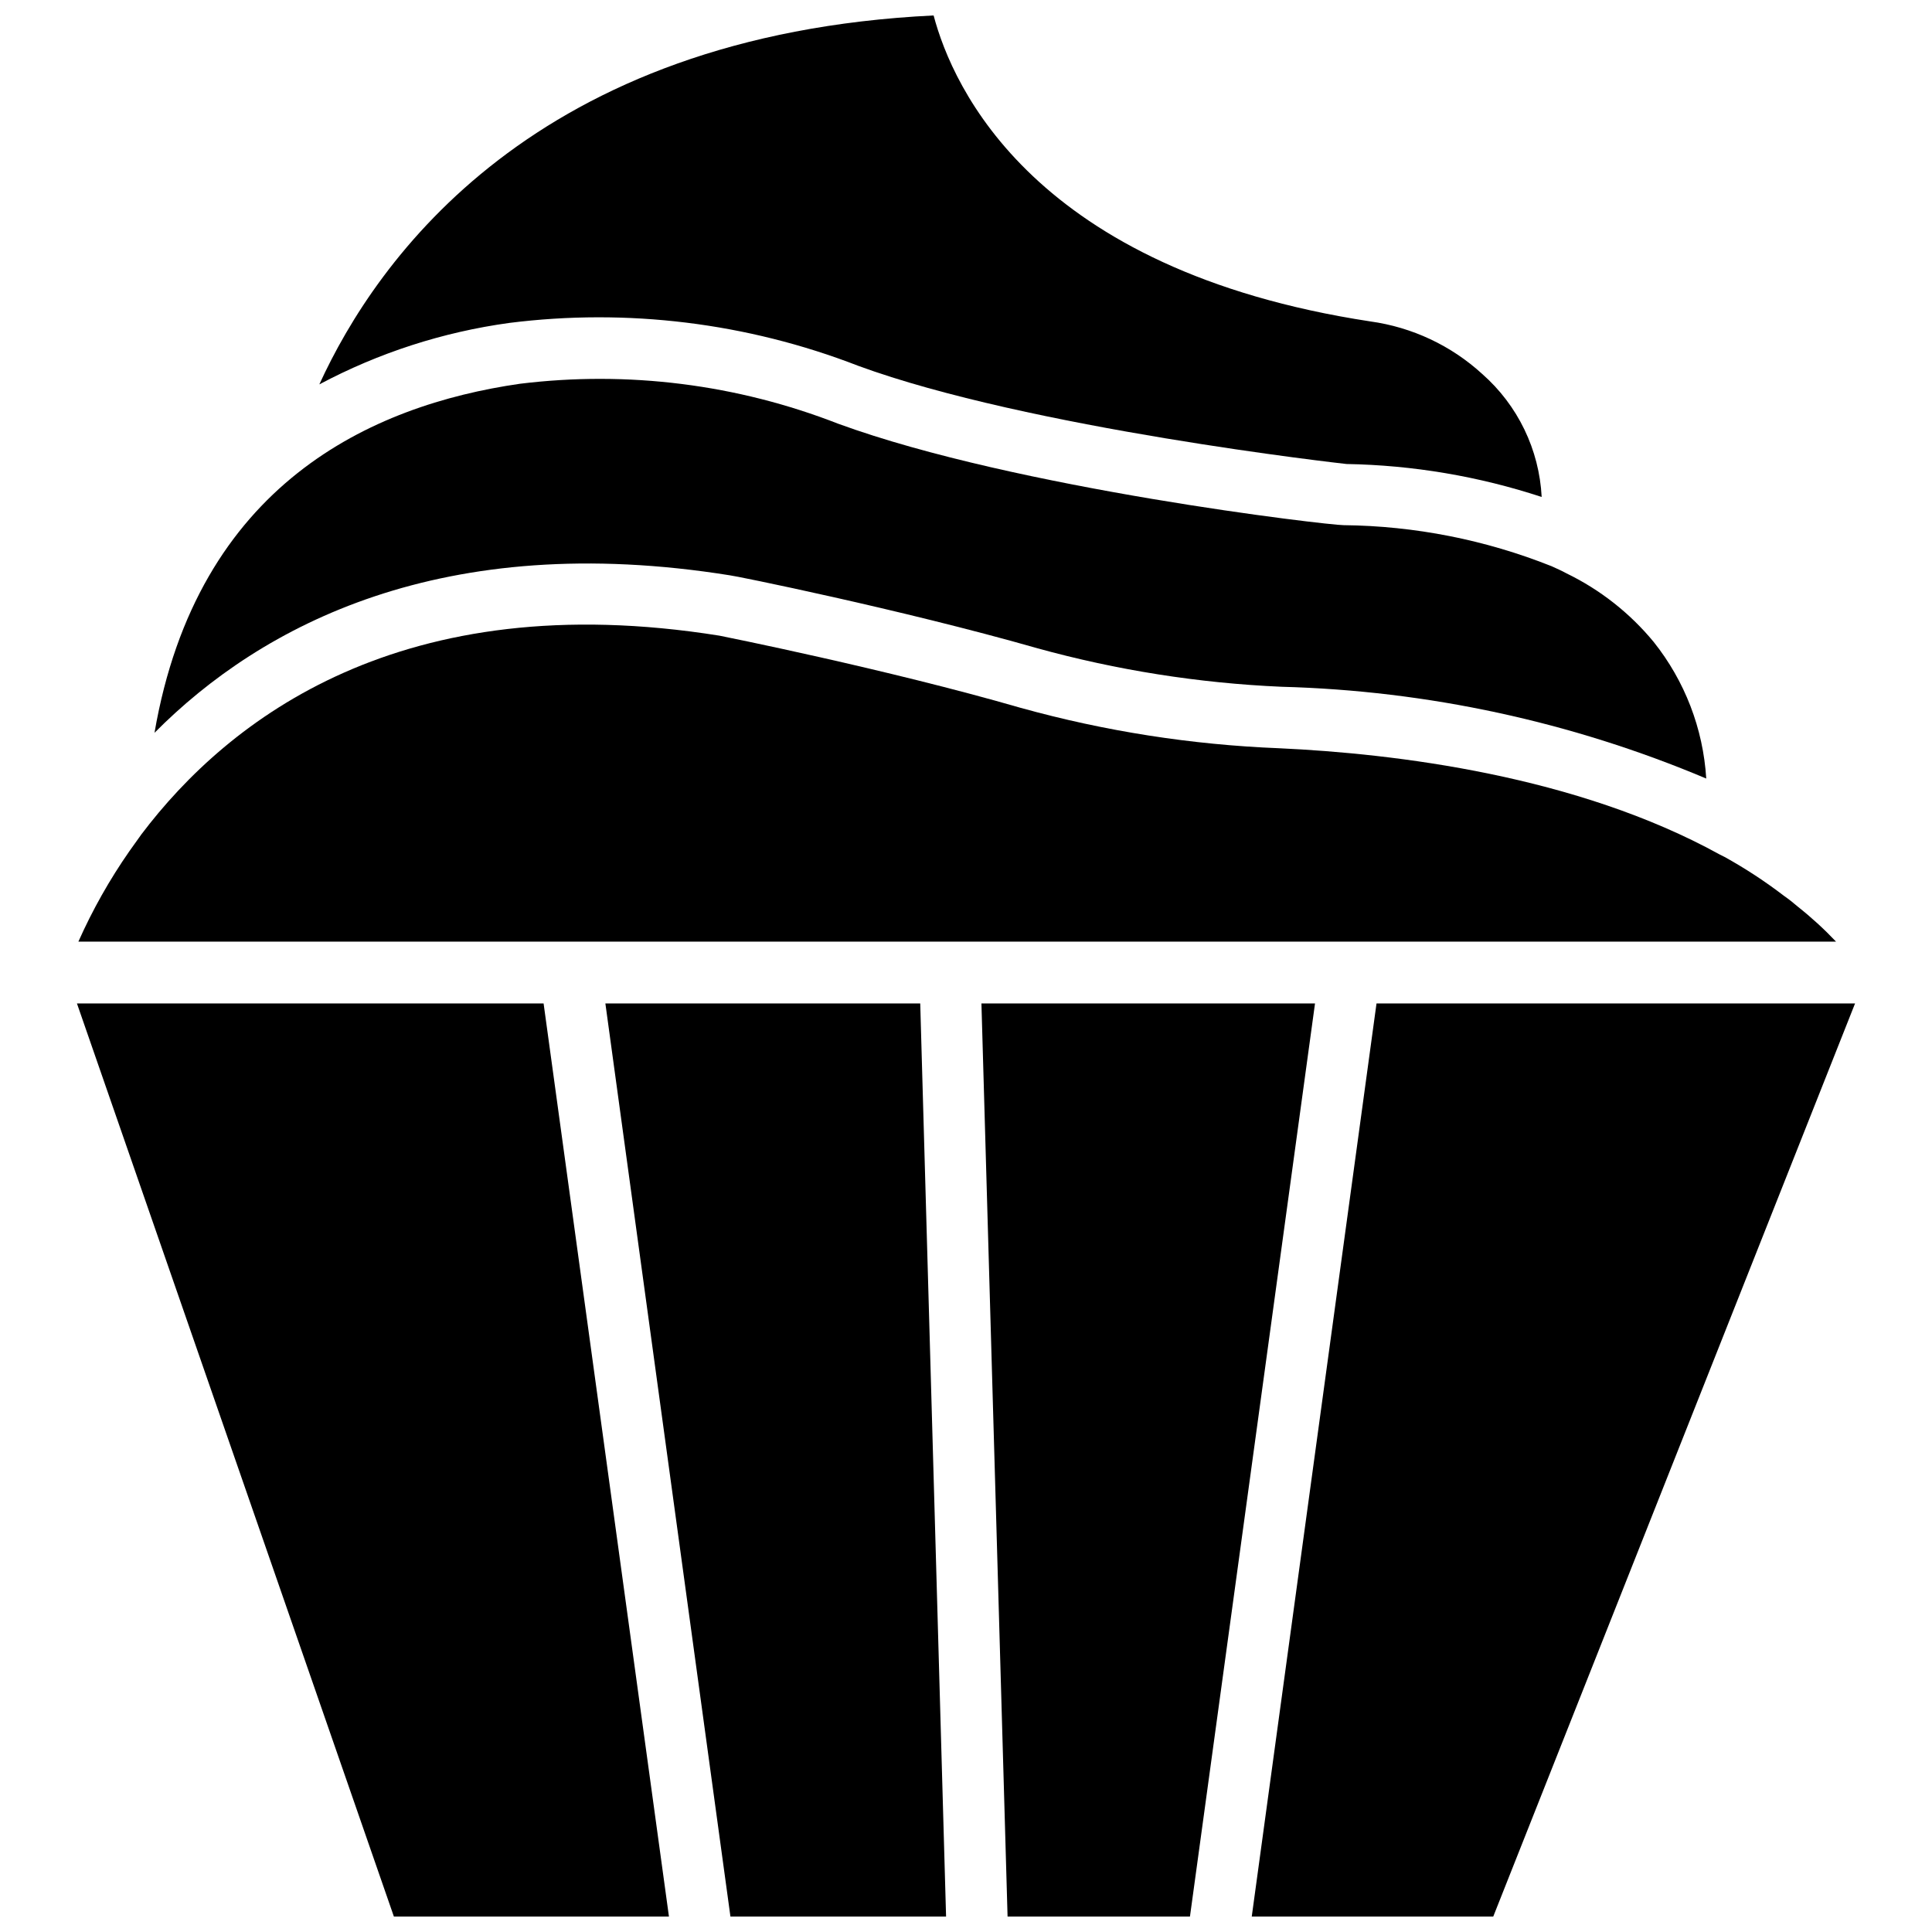
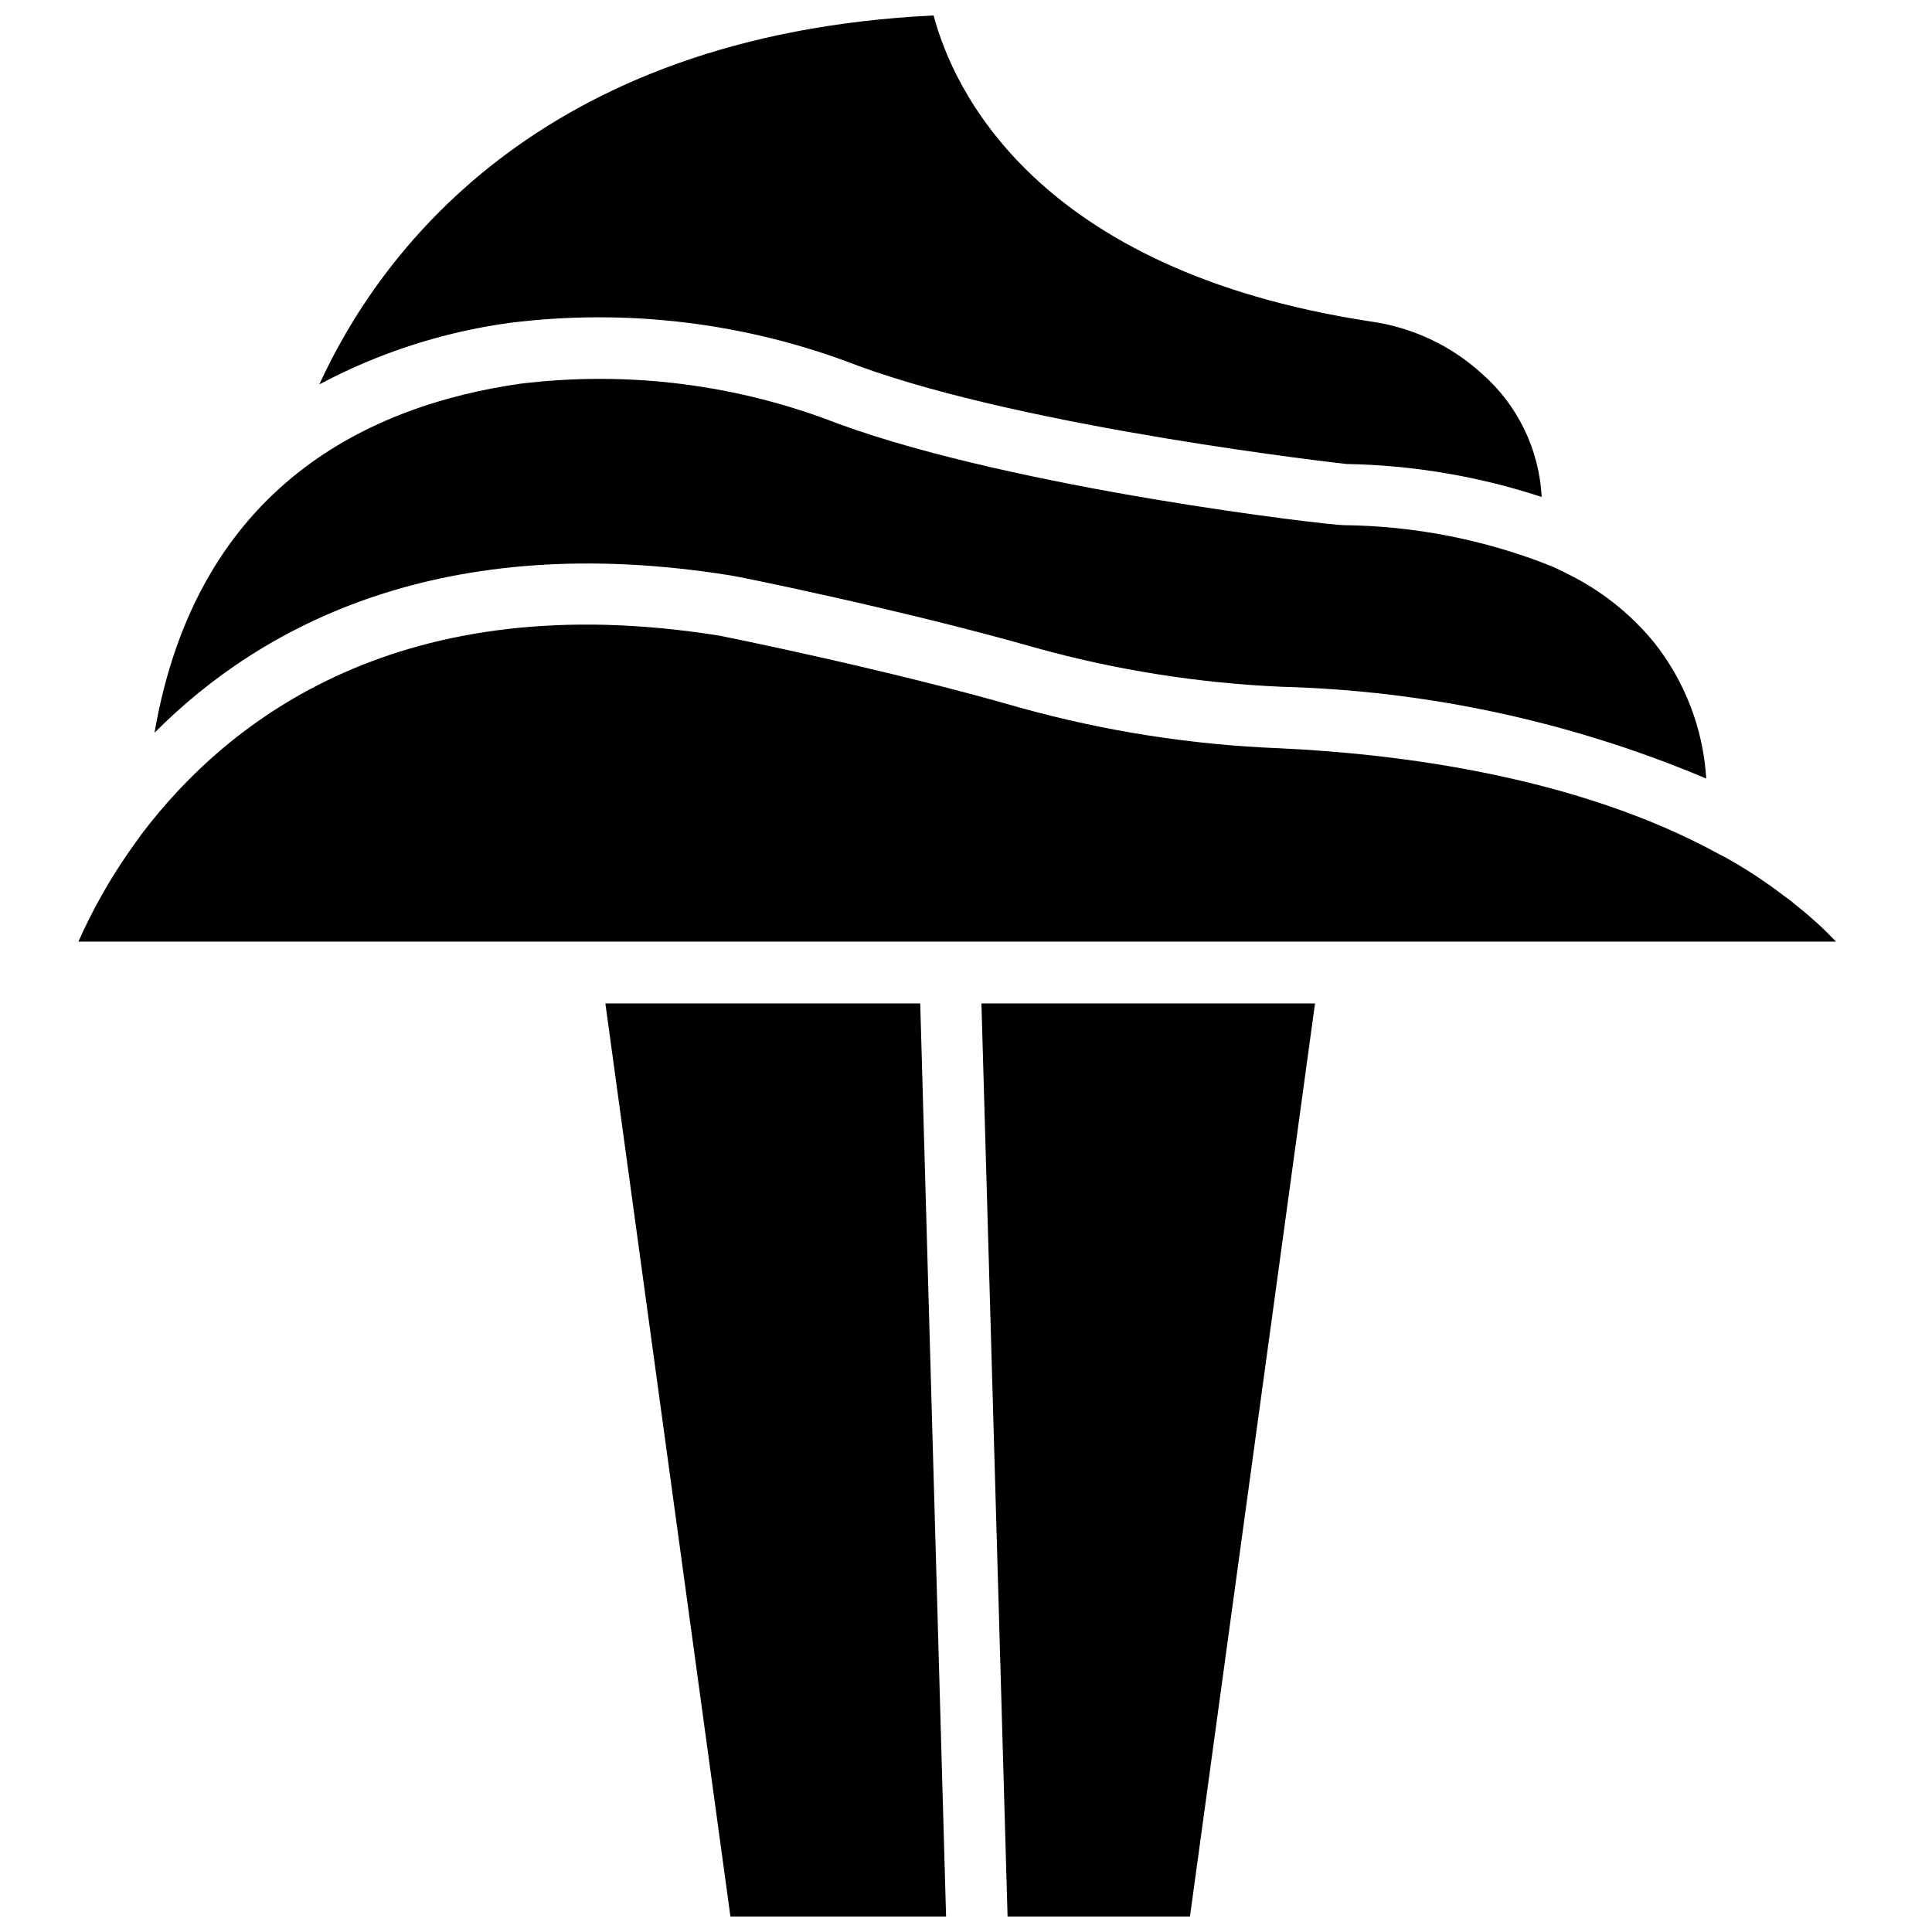
<svg xmlns="http://www.w3.org/2000/svg" width="800px" height="800px" version="1.1" viewBox="144 144 512 512">
  <defs>
    <clipPath id="e">
-       <path d="m475 409h161v242.9h-161z" />
-     </clipPath>
+       </clipPath>
    <clipPath id="d">
      <path d="m404 409h89v242.9h-89z" />
    </clipPath>
    <clipPath id="c">
      <path d="m304 409h91v242.9h-91z" />
    </clipPath>
    <clipPath id="b">
-       <path d="m164 409h158v242.9h-158z" />
-     </clipPath>
+       </clipPath>
    <clipPath id="a">
      <path d="m228 148.09h325v127.91h-325z" />
    </clipPath>
  </defs>
  <g clip-path="url(#e)">
    <path d="m508.79 409.92-33.062 241.98h64l95.883-241.98z" />
  </g>
  <g clip-path="url(#d)">
    <path d="m404.09 409.92 6.926 241.98h48.336l33.141-241.98z" />
  </g>
  <g clip-path="url(#c)">
    <path d="m304.43 409.92 33.141 241.98h57.148l-6.848-241.98z" />
  </g>
  <g clip-path="url(#b)">
    <path d="m164.39 409.92 83.992 241.98h72.895l-33.219-241.98z" />
  </g>
  <g clip-path="url(#a)">
    <path d="m371.34 240.91c45.184 16.609 128.71 25.977 129.5 26.055 17.578 0.305 35.016 3.25 51.719 8.738-0.645-12.539-6.32-24.293-15.746-32.59-8.246-7.547-18.598-12.406-29.676-13.934-89.191-13.617-110.68-62.031-115.72-81.082-105.72 5.117-147.52 64.395-162.79 97.77 15.699-8.363 32.758-13.879 50.379-16.293 31.246-3.93 62.977-0.031 92.34 11.336z" />
  </g>
  <path d="m337.5 296.48c0.789 0 45.184 8.973 81.316 19.285v0.004c21.141 5.84 42.875 9.27 64.785 10.23 38.715 1.023 76.891 9.273 112.57 24.324-0.809-13.215-5.676-25.859-13.934-36.211-6.316-7.656-14.207-13.859-23.141-18.184-1.258-0.707-2.598-1.258-3.938-1.891v0.004c-17.543-6.988-36.223-10.672-55.105-10.867-4.094 0-86.594-9.605-133.82-26.844v0.004c-26.836-10.496-55.863-14.148-84.465-10.629-39.359 5.668-85.488 26.609-96.824 92.496 28.414-28.652 76.434-53.922 152.56-41.723z" />
  <path d="m620.41 384.25c-1.156-1.008-2.363-1.953-3.621-2.832-4.988-3.82-10.25-7.266-15.742-10.312l-1.258-0.629c-37.941-20.941-85.961-26.766-116.82-28.184h-0.004c-23.164-0.918-46.145-4.508-68.484-10.707-35.66-10.312-79.43-19.051-79.824-19.129-84.23-13.461-130.05 22.043-153.19 52.664l-3.148 4.41c-5.266 7.555-9.801 15.594-13.543 24.008h465.79c-3.16-3.332-6.555-6.438-10.156-9.289z" />
</svg>